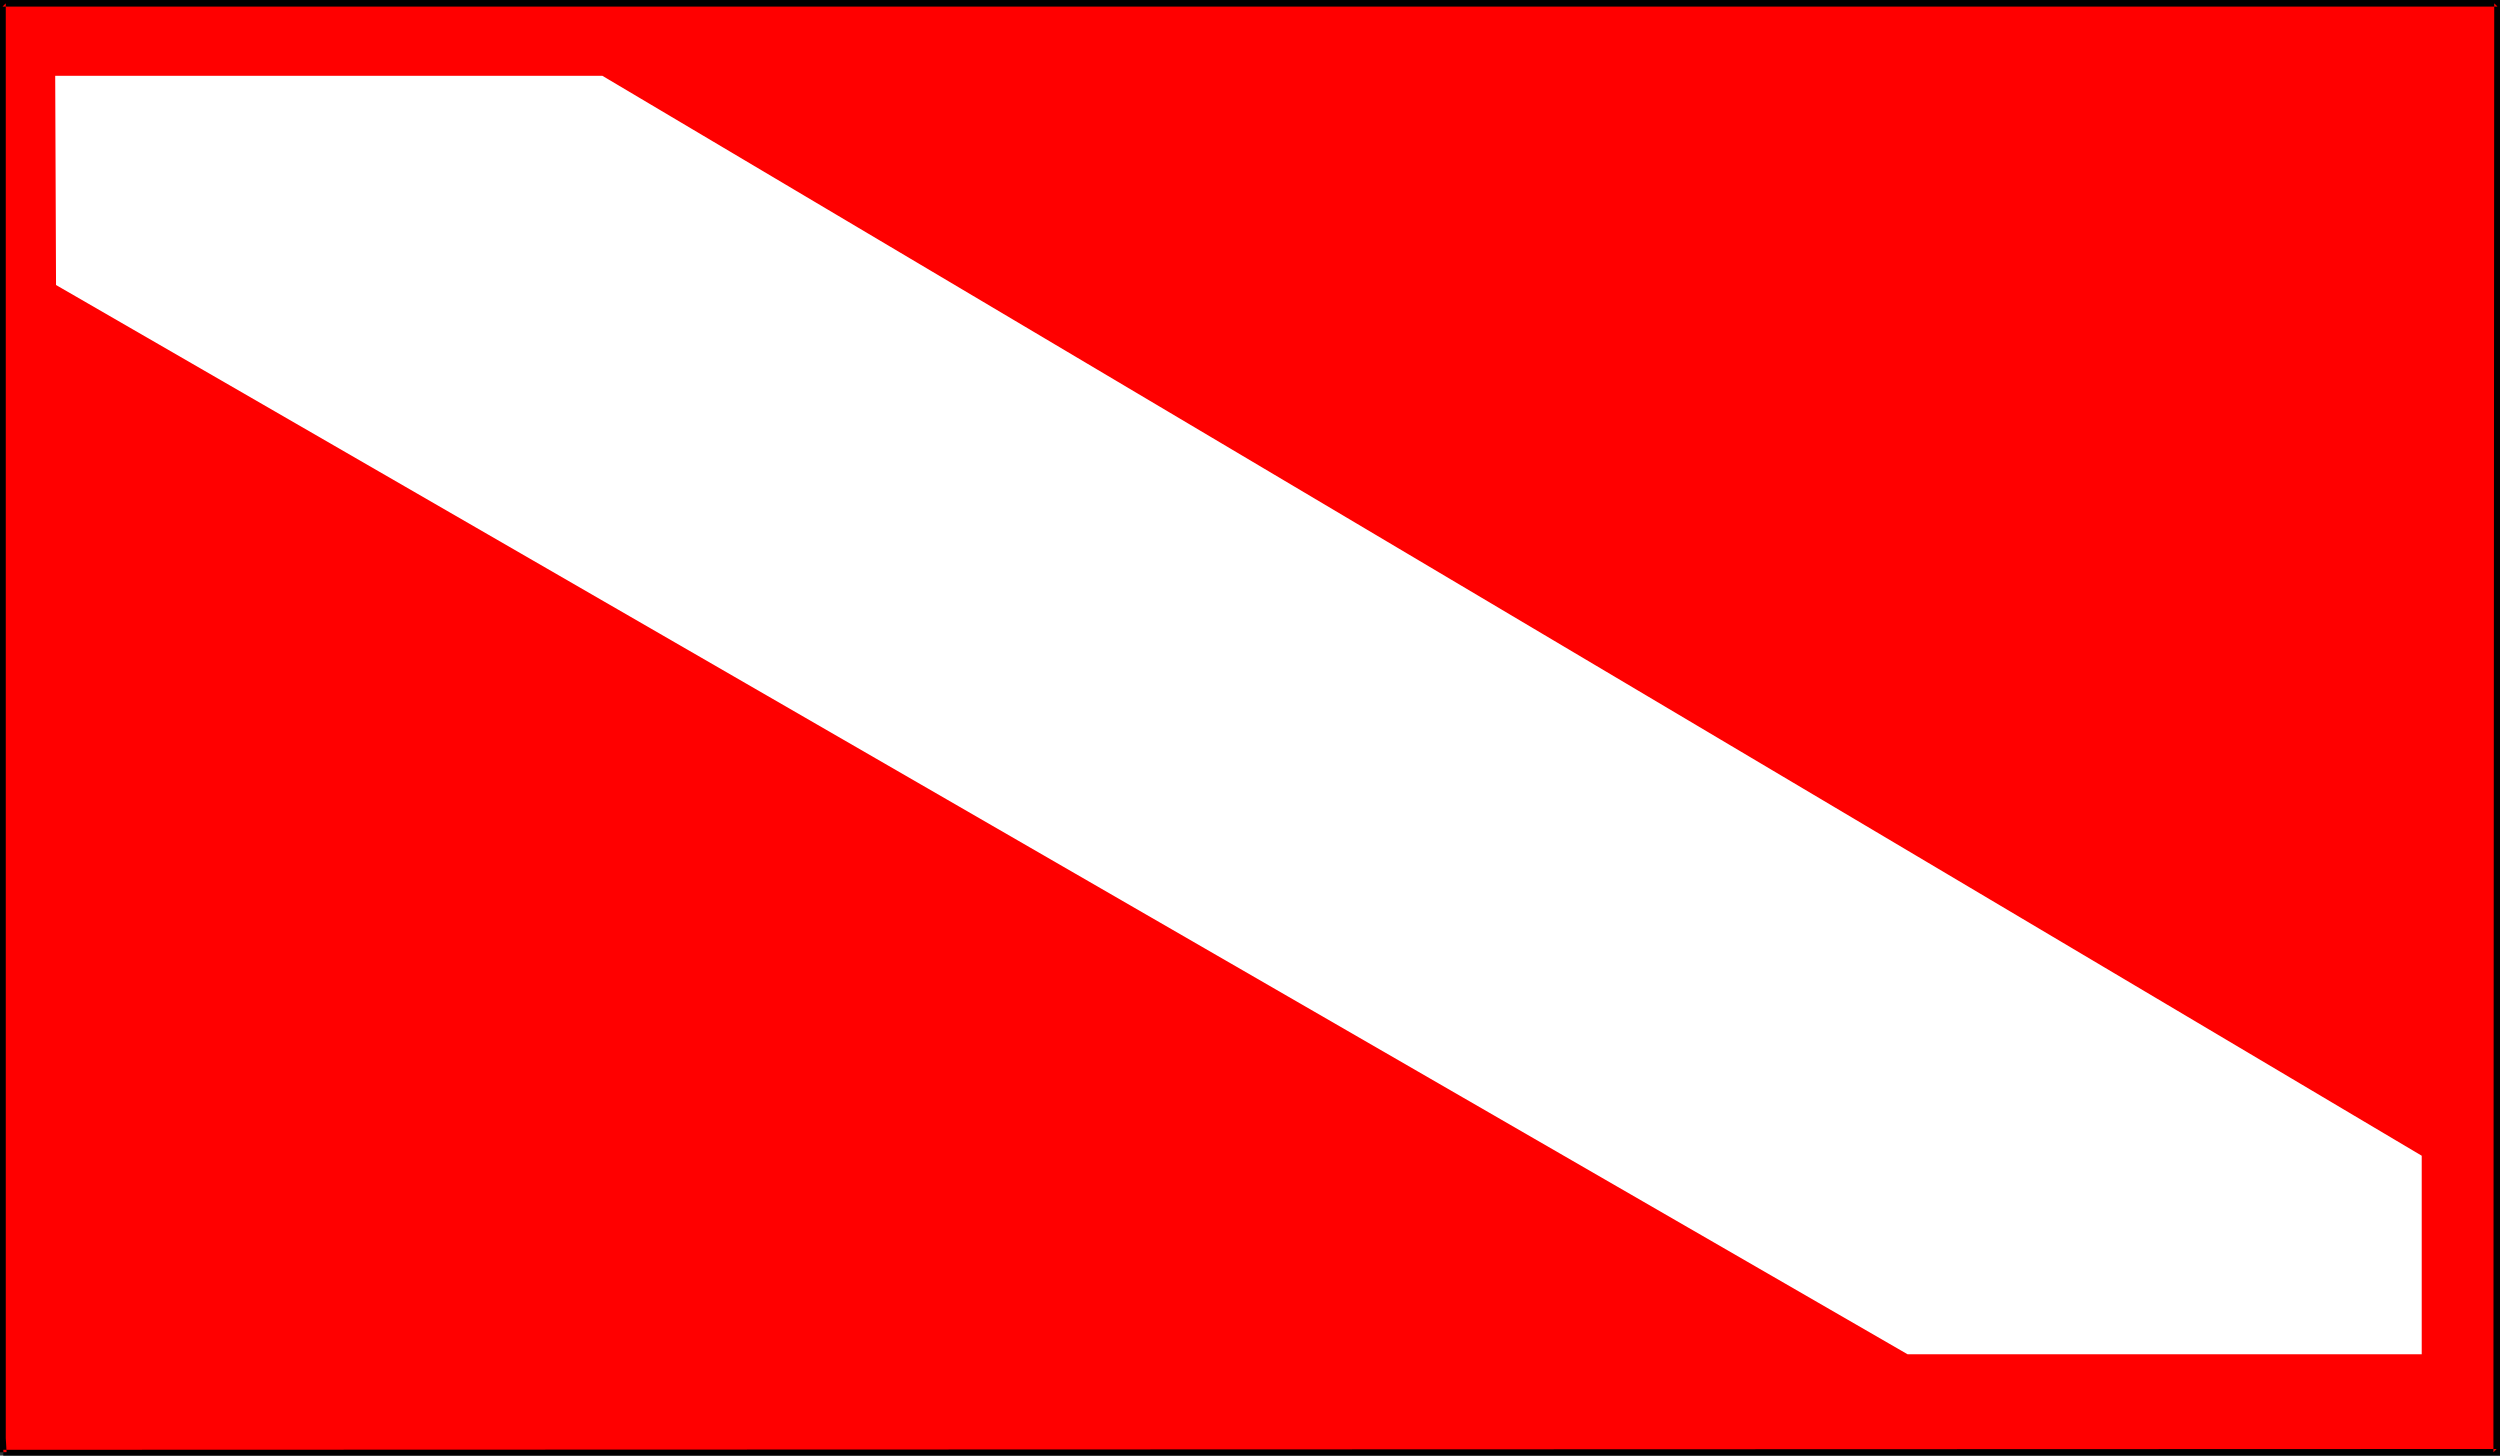
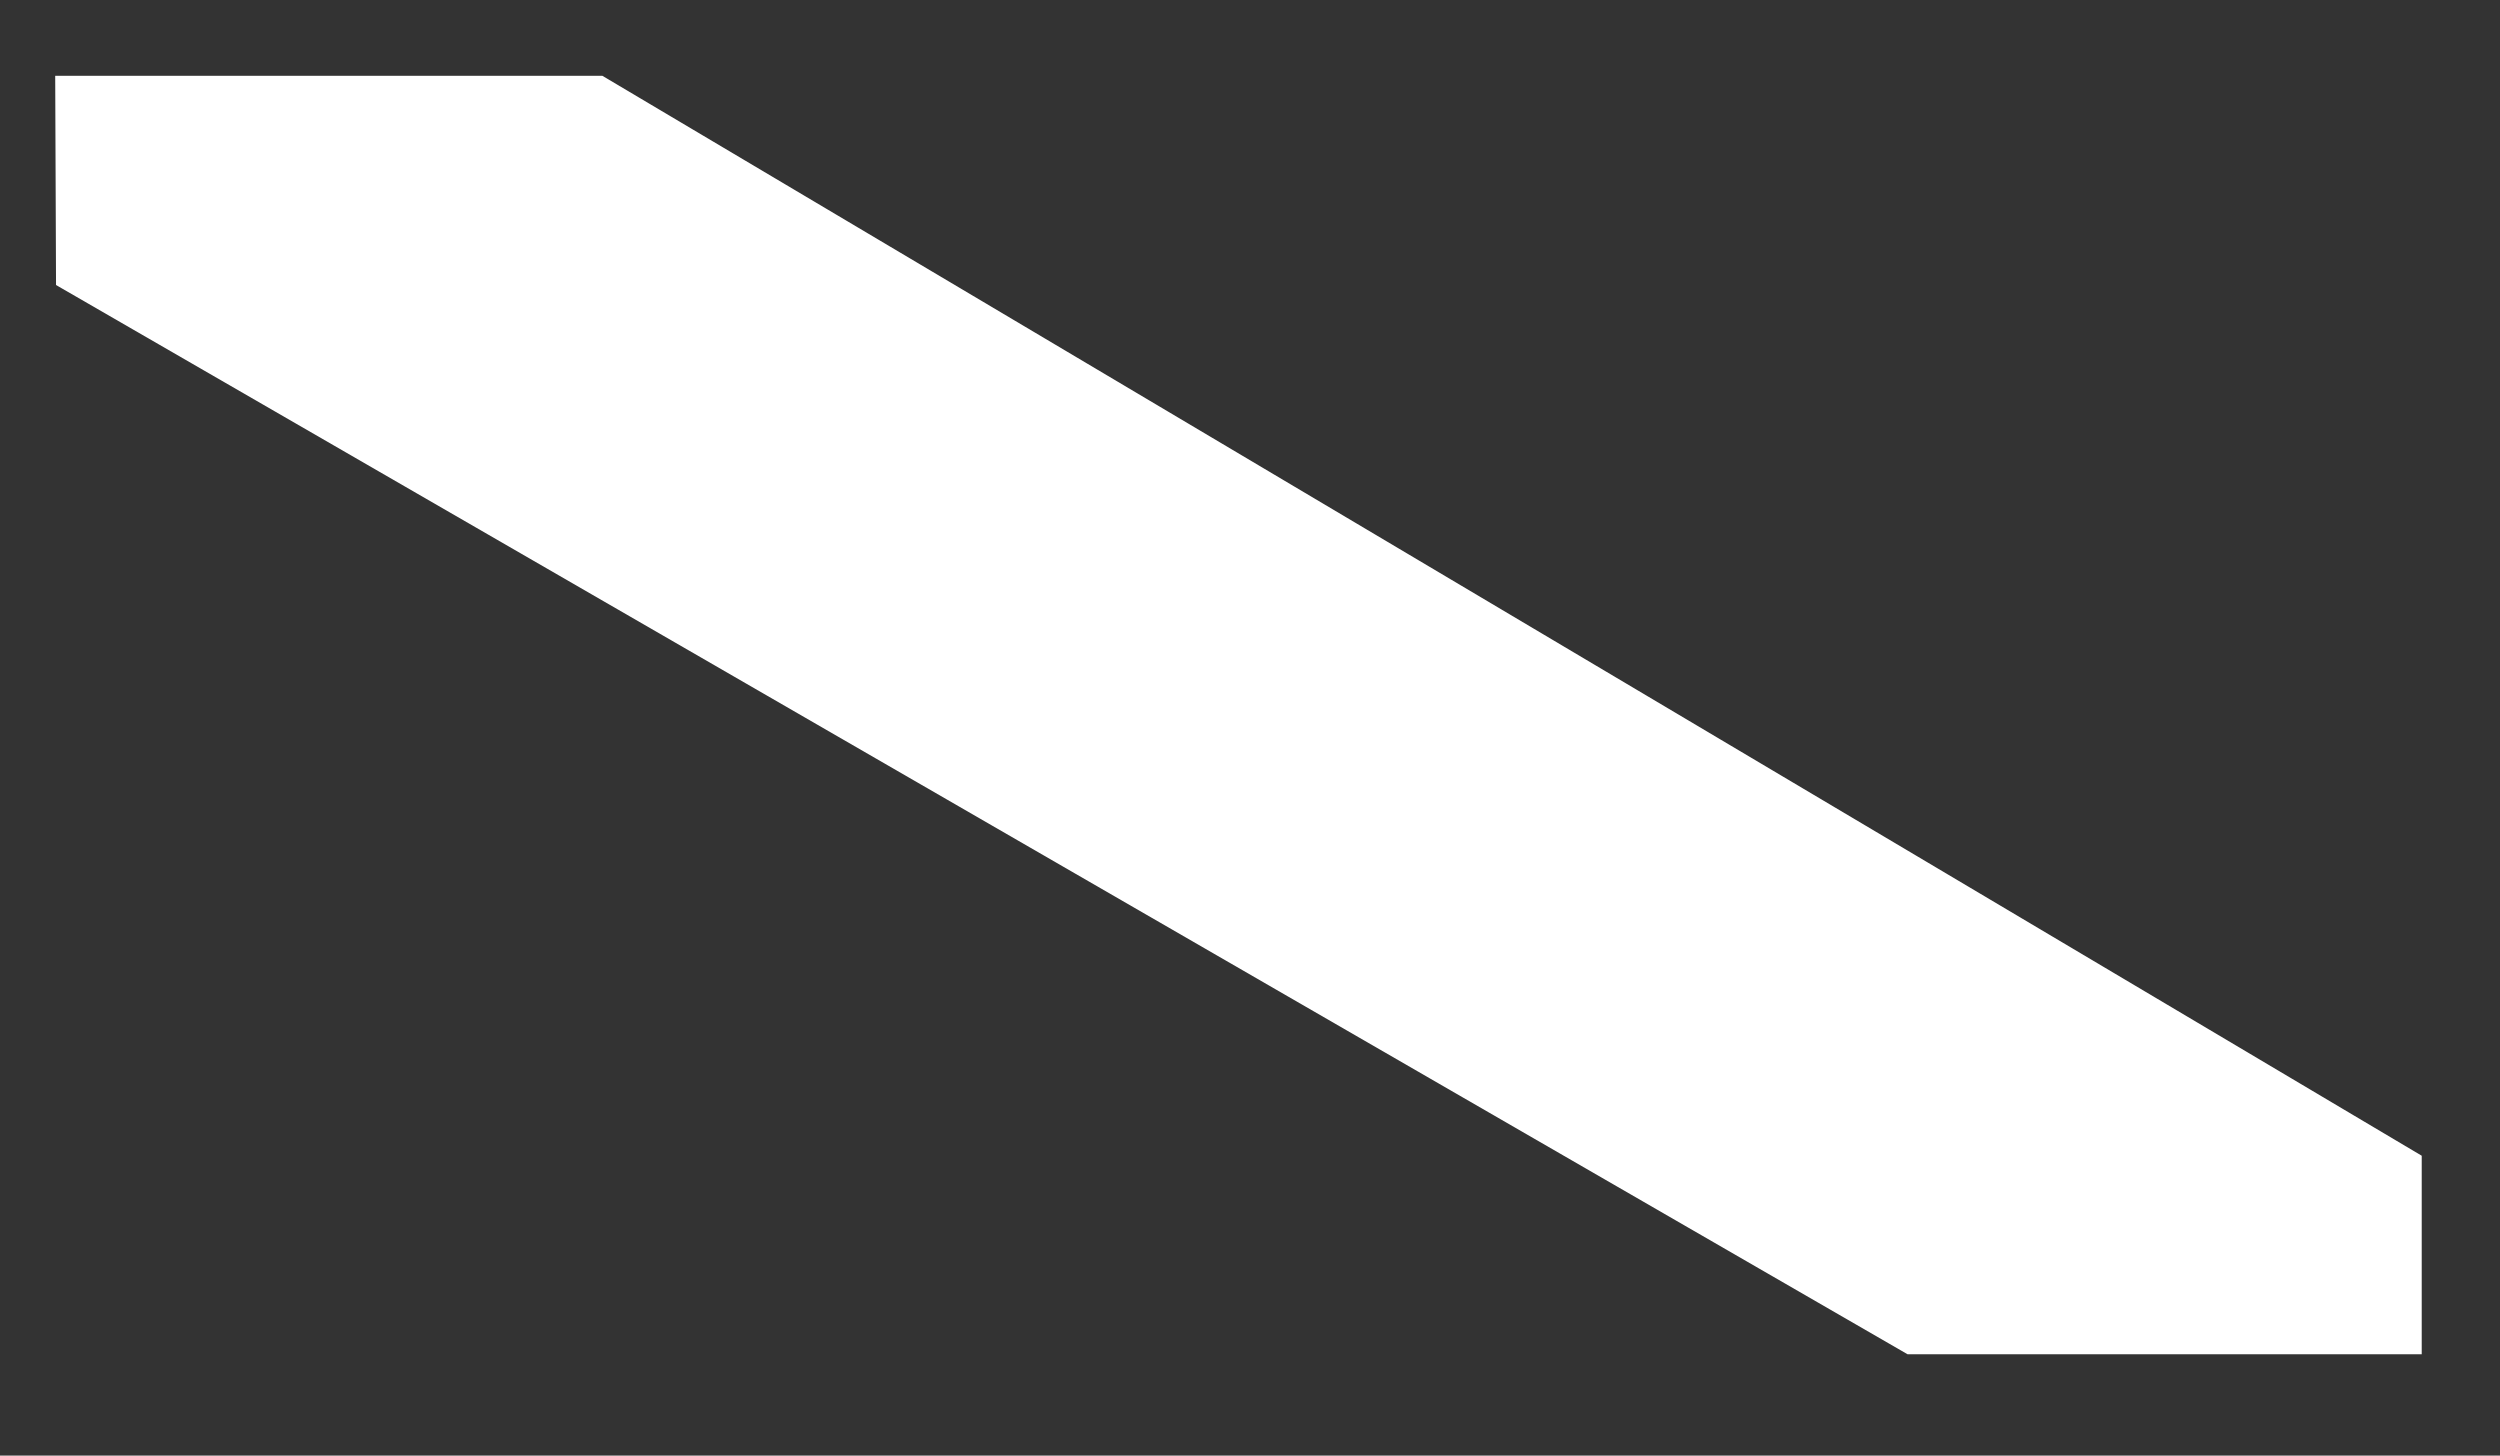
<svg xmlns="http://www.w3.org/2000/svg" xmlns:ns1="http://sodipodi.sourceforge.net/DTD/sodipodi-0.dtd" xmlns:ns2="http://www.inkscape.org/namespaces/inkscape" version="1.0" width="129.724mm" height="75.529mm" id="svg3" ns1:docname="Flag - Diver Down 2.wmf">
  <rect width="100%" height="100%" fill="#333333" stroke="none" />
  <ns1:namedview id="namedview3" pagecolor="#ffffff" bordercolor="#000000" borderopacity="0.25" ns2:showpageshadow="2" ns2:pageopacity="0.0" ns2:pagecheckerboard="0" ns2:deskcolor="#d1d1d1" ns2:document-units="mm" />
  <defs id="defs1">
    <pattern id="WMFhbasepattern" patternUnits="userSpaceOnUse" width="6" height="6" x="0" y="0" />
  </defs>
-   <path style="fill:#ff0000;fill-opacity:1;fill-rule:evenodd;stroke:none" d="M 0.646,284.819 0.485,282.073 V 0.646 H 489.809 L 489.647,284.819 Z" id="path1" />
-   <path style="fill:#000000;fill-opacity:1;fill-rule:evenodd;stroke:none" d="M 1.293,284.819 1.131,282.073 V 0.646 L 0.485,1.292 H 489.809 l -0.646,-0.646 -0.162,284.173 0.646,-0.646 -489.001,0.162 v 1.131 H 490.294 V 0 H 0 v 282.073 2.746 z" id="path2" />
  <path style="fill:#ffffff;fill-opacity:1;fill-rule:evenodd;stroke:none" d="M 10.827,14.863 H 118.129 L 474.942,226.66 v 38.934 H 374.104 L 10.989,55.898 Z" id="path3" />
</svg>